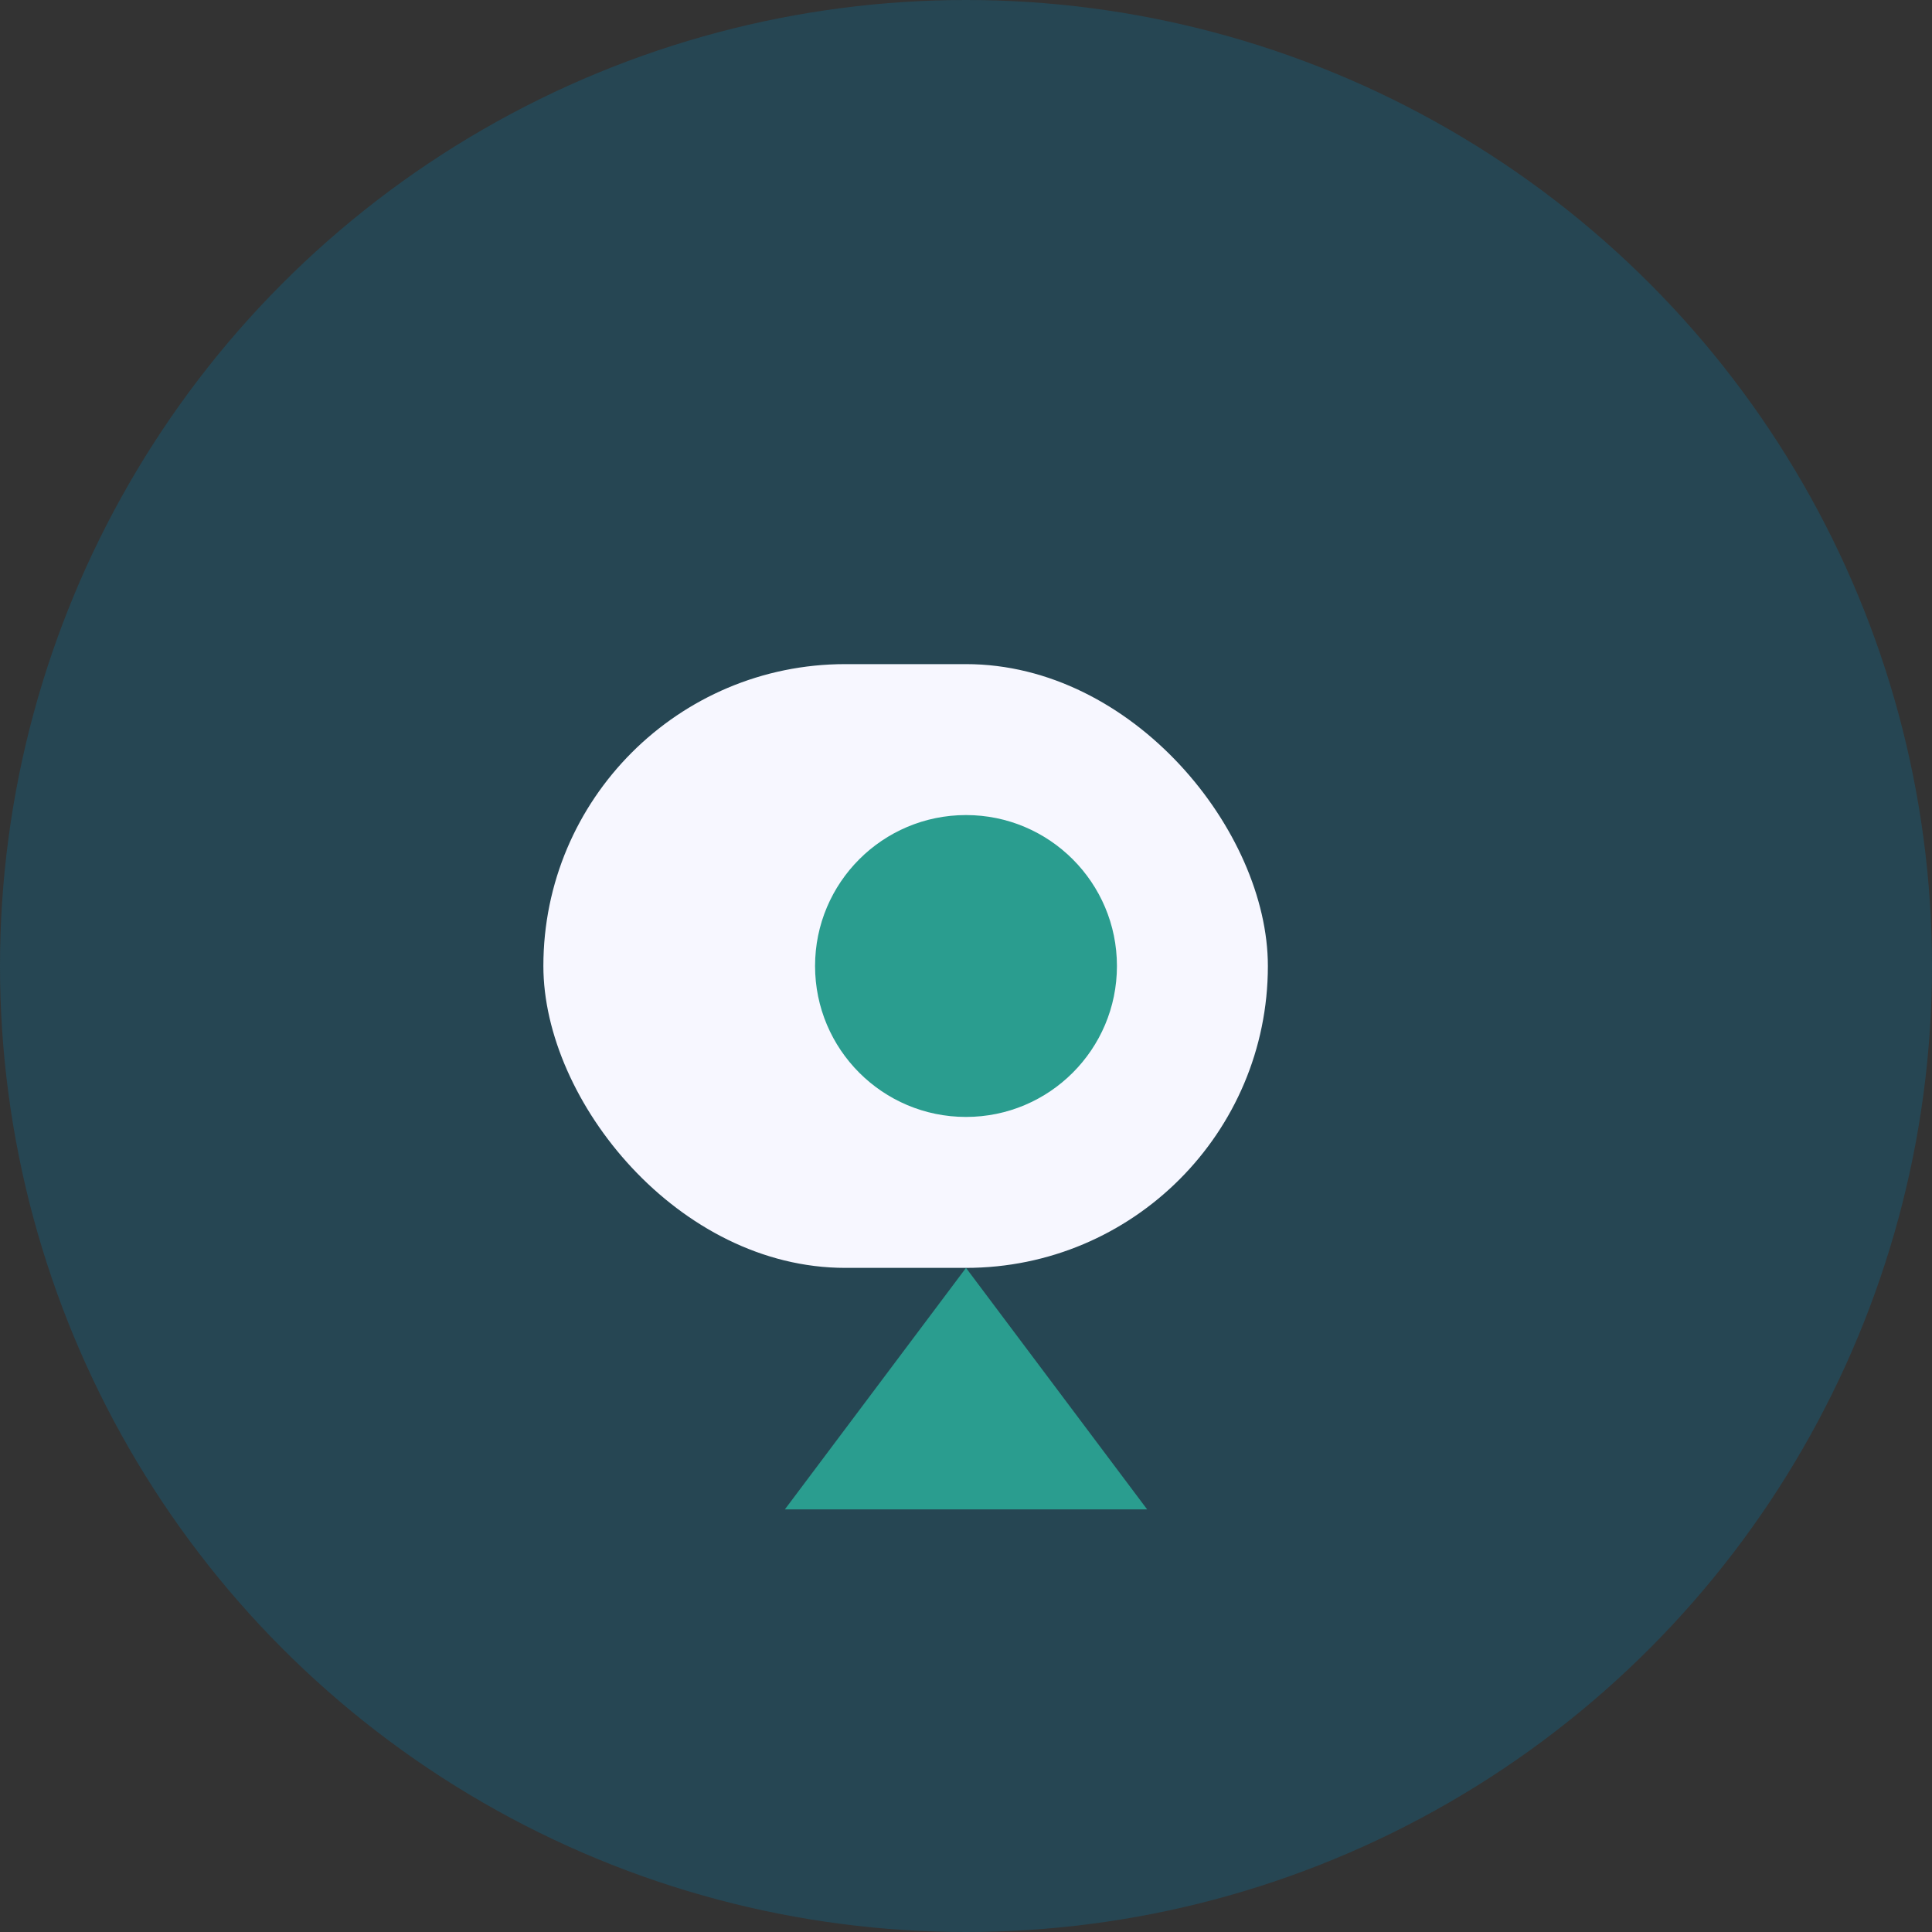
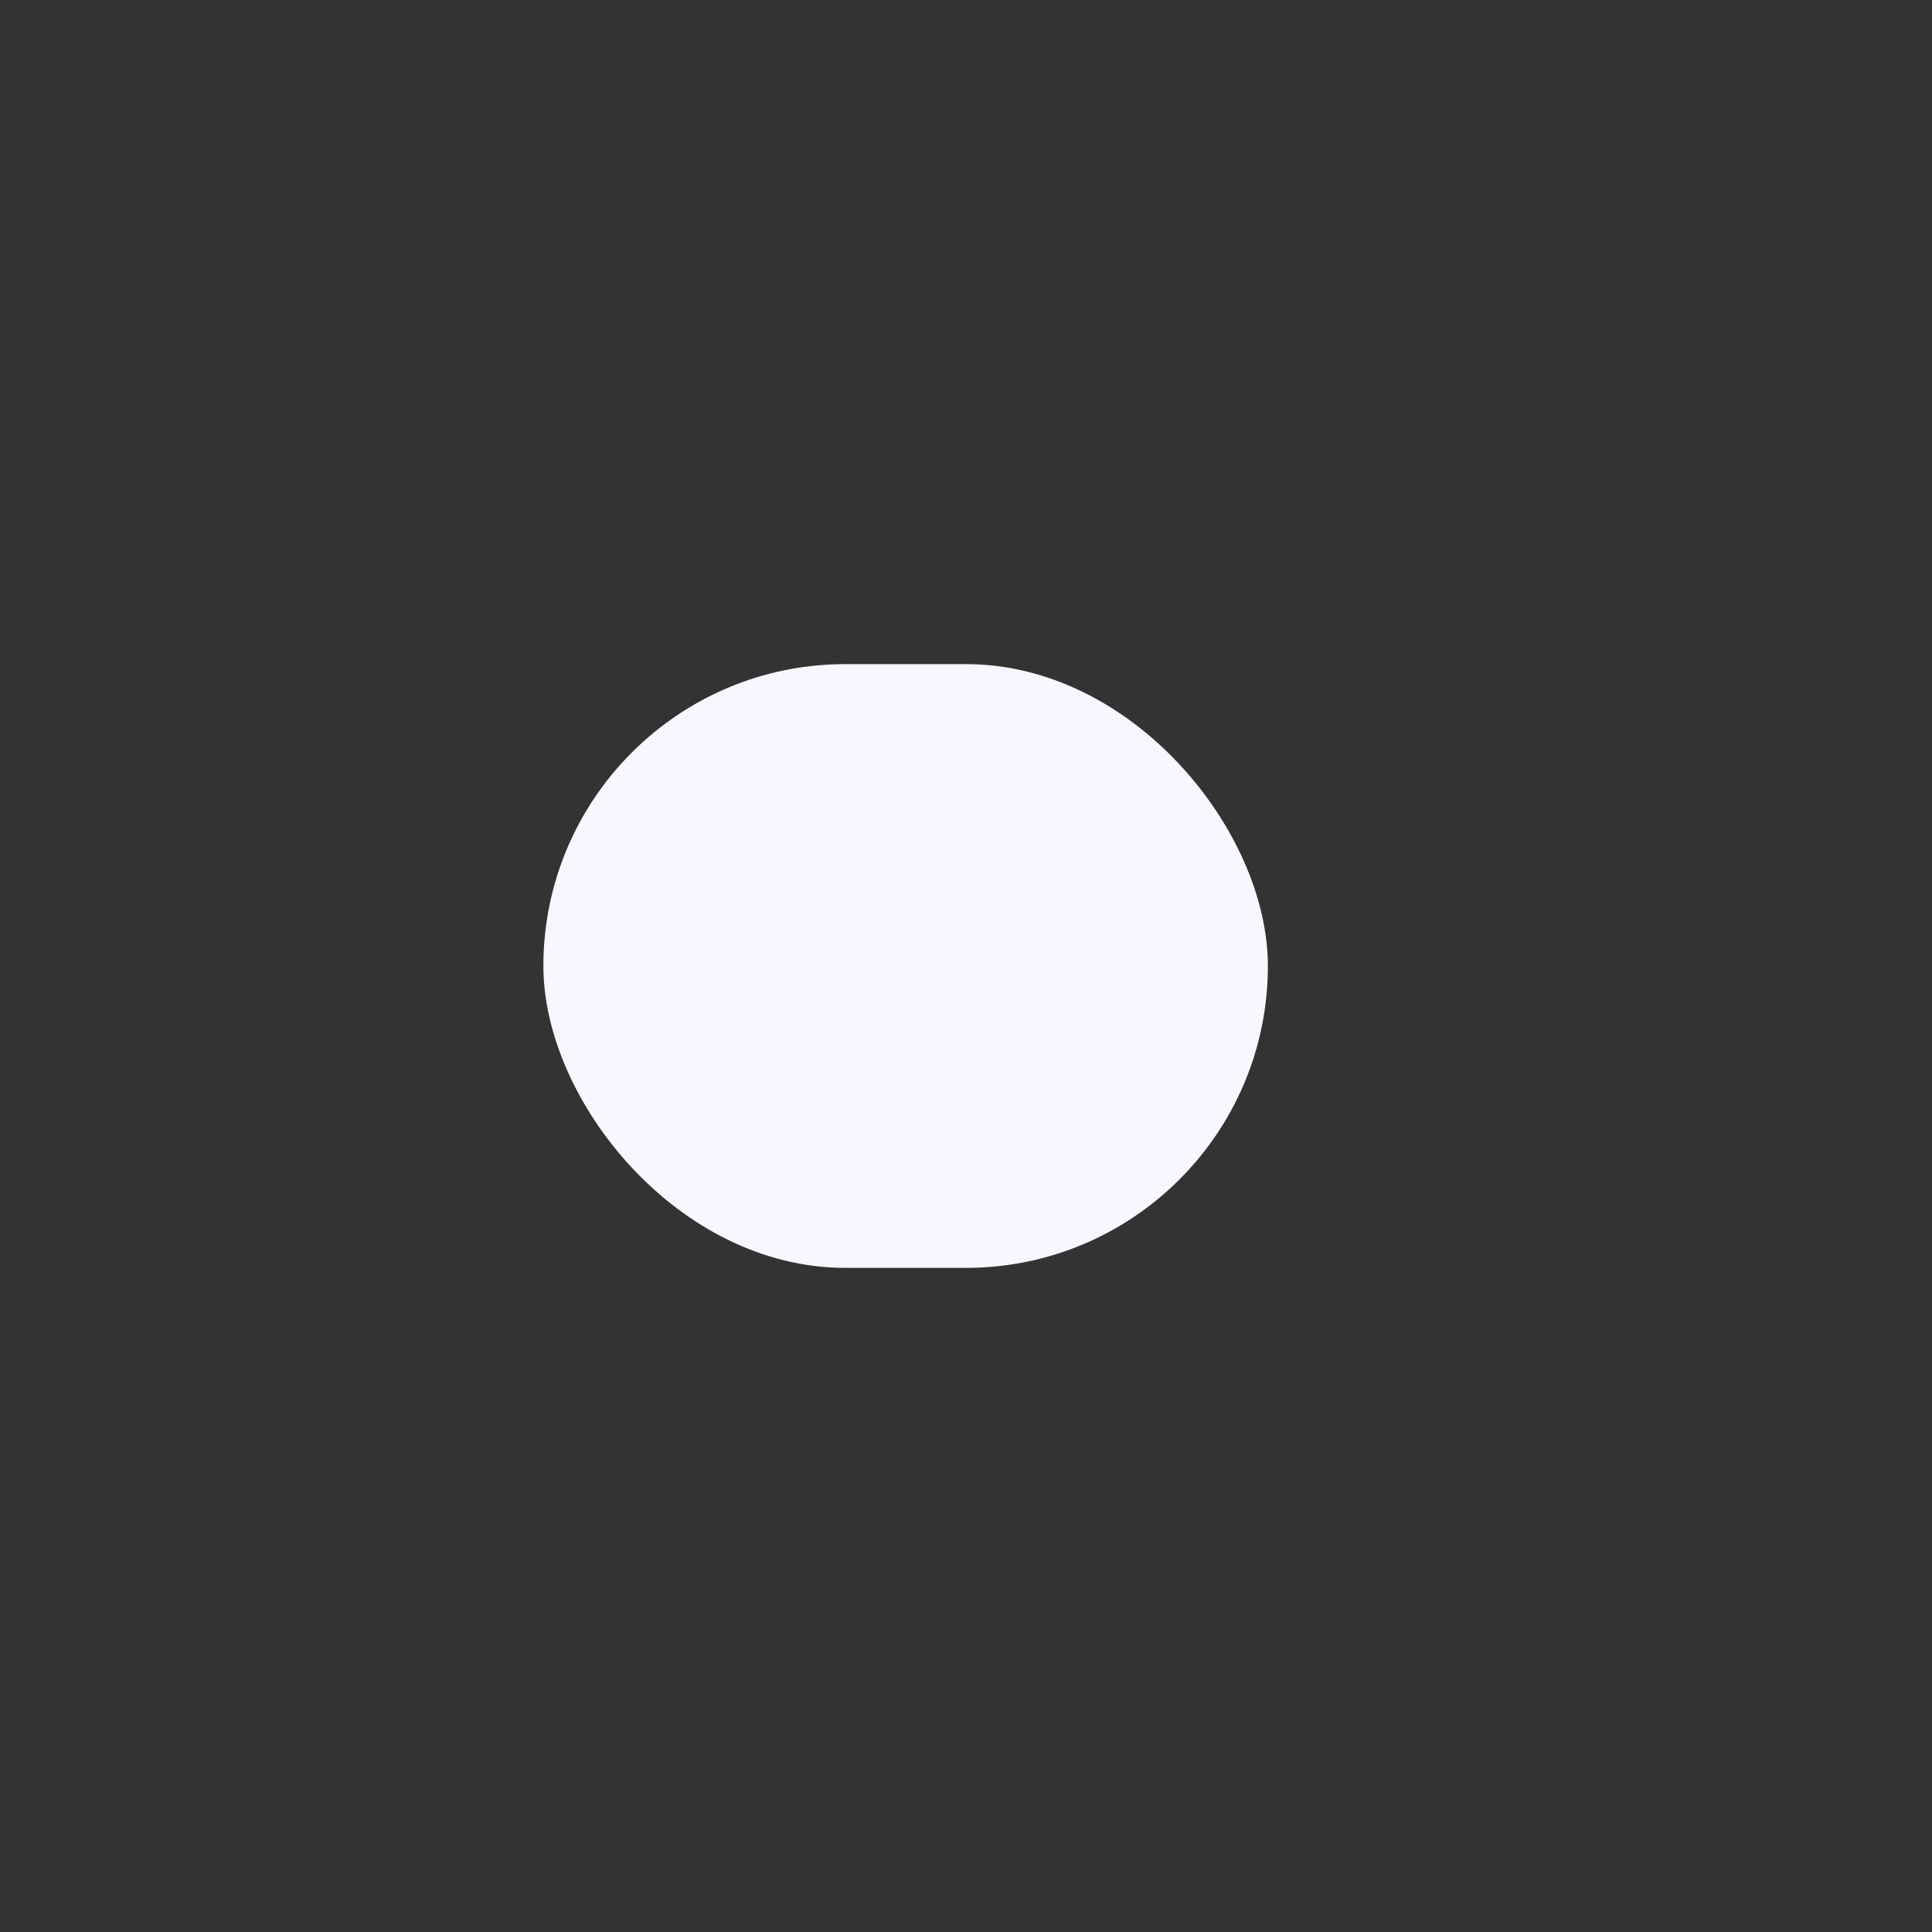
<svg xmlns="http://www.w3.org/2000/svg" width="32" height="32" viewBox="0 0 32 32">
  <rect x="0" y="0" width="32" height="32" fill="#333333" stroke="none" />
-   <circle cx="16" cy="16" r="16" fill="#264653" />
  <rect x="9" y="11" width="12" height="10" rx="5" fill="#F7F7FF" />
-   <path d="M16 21l3 4h-6l3-4z" fill="#2A9D8F" />
-   <circle cx="16" cy="16" r="2.5" fill="#2A9D8F" />
</svg>